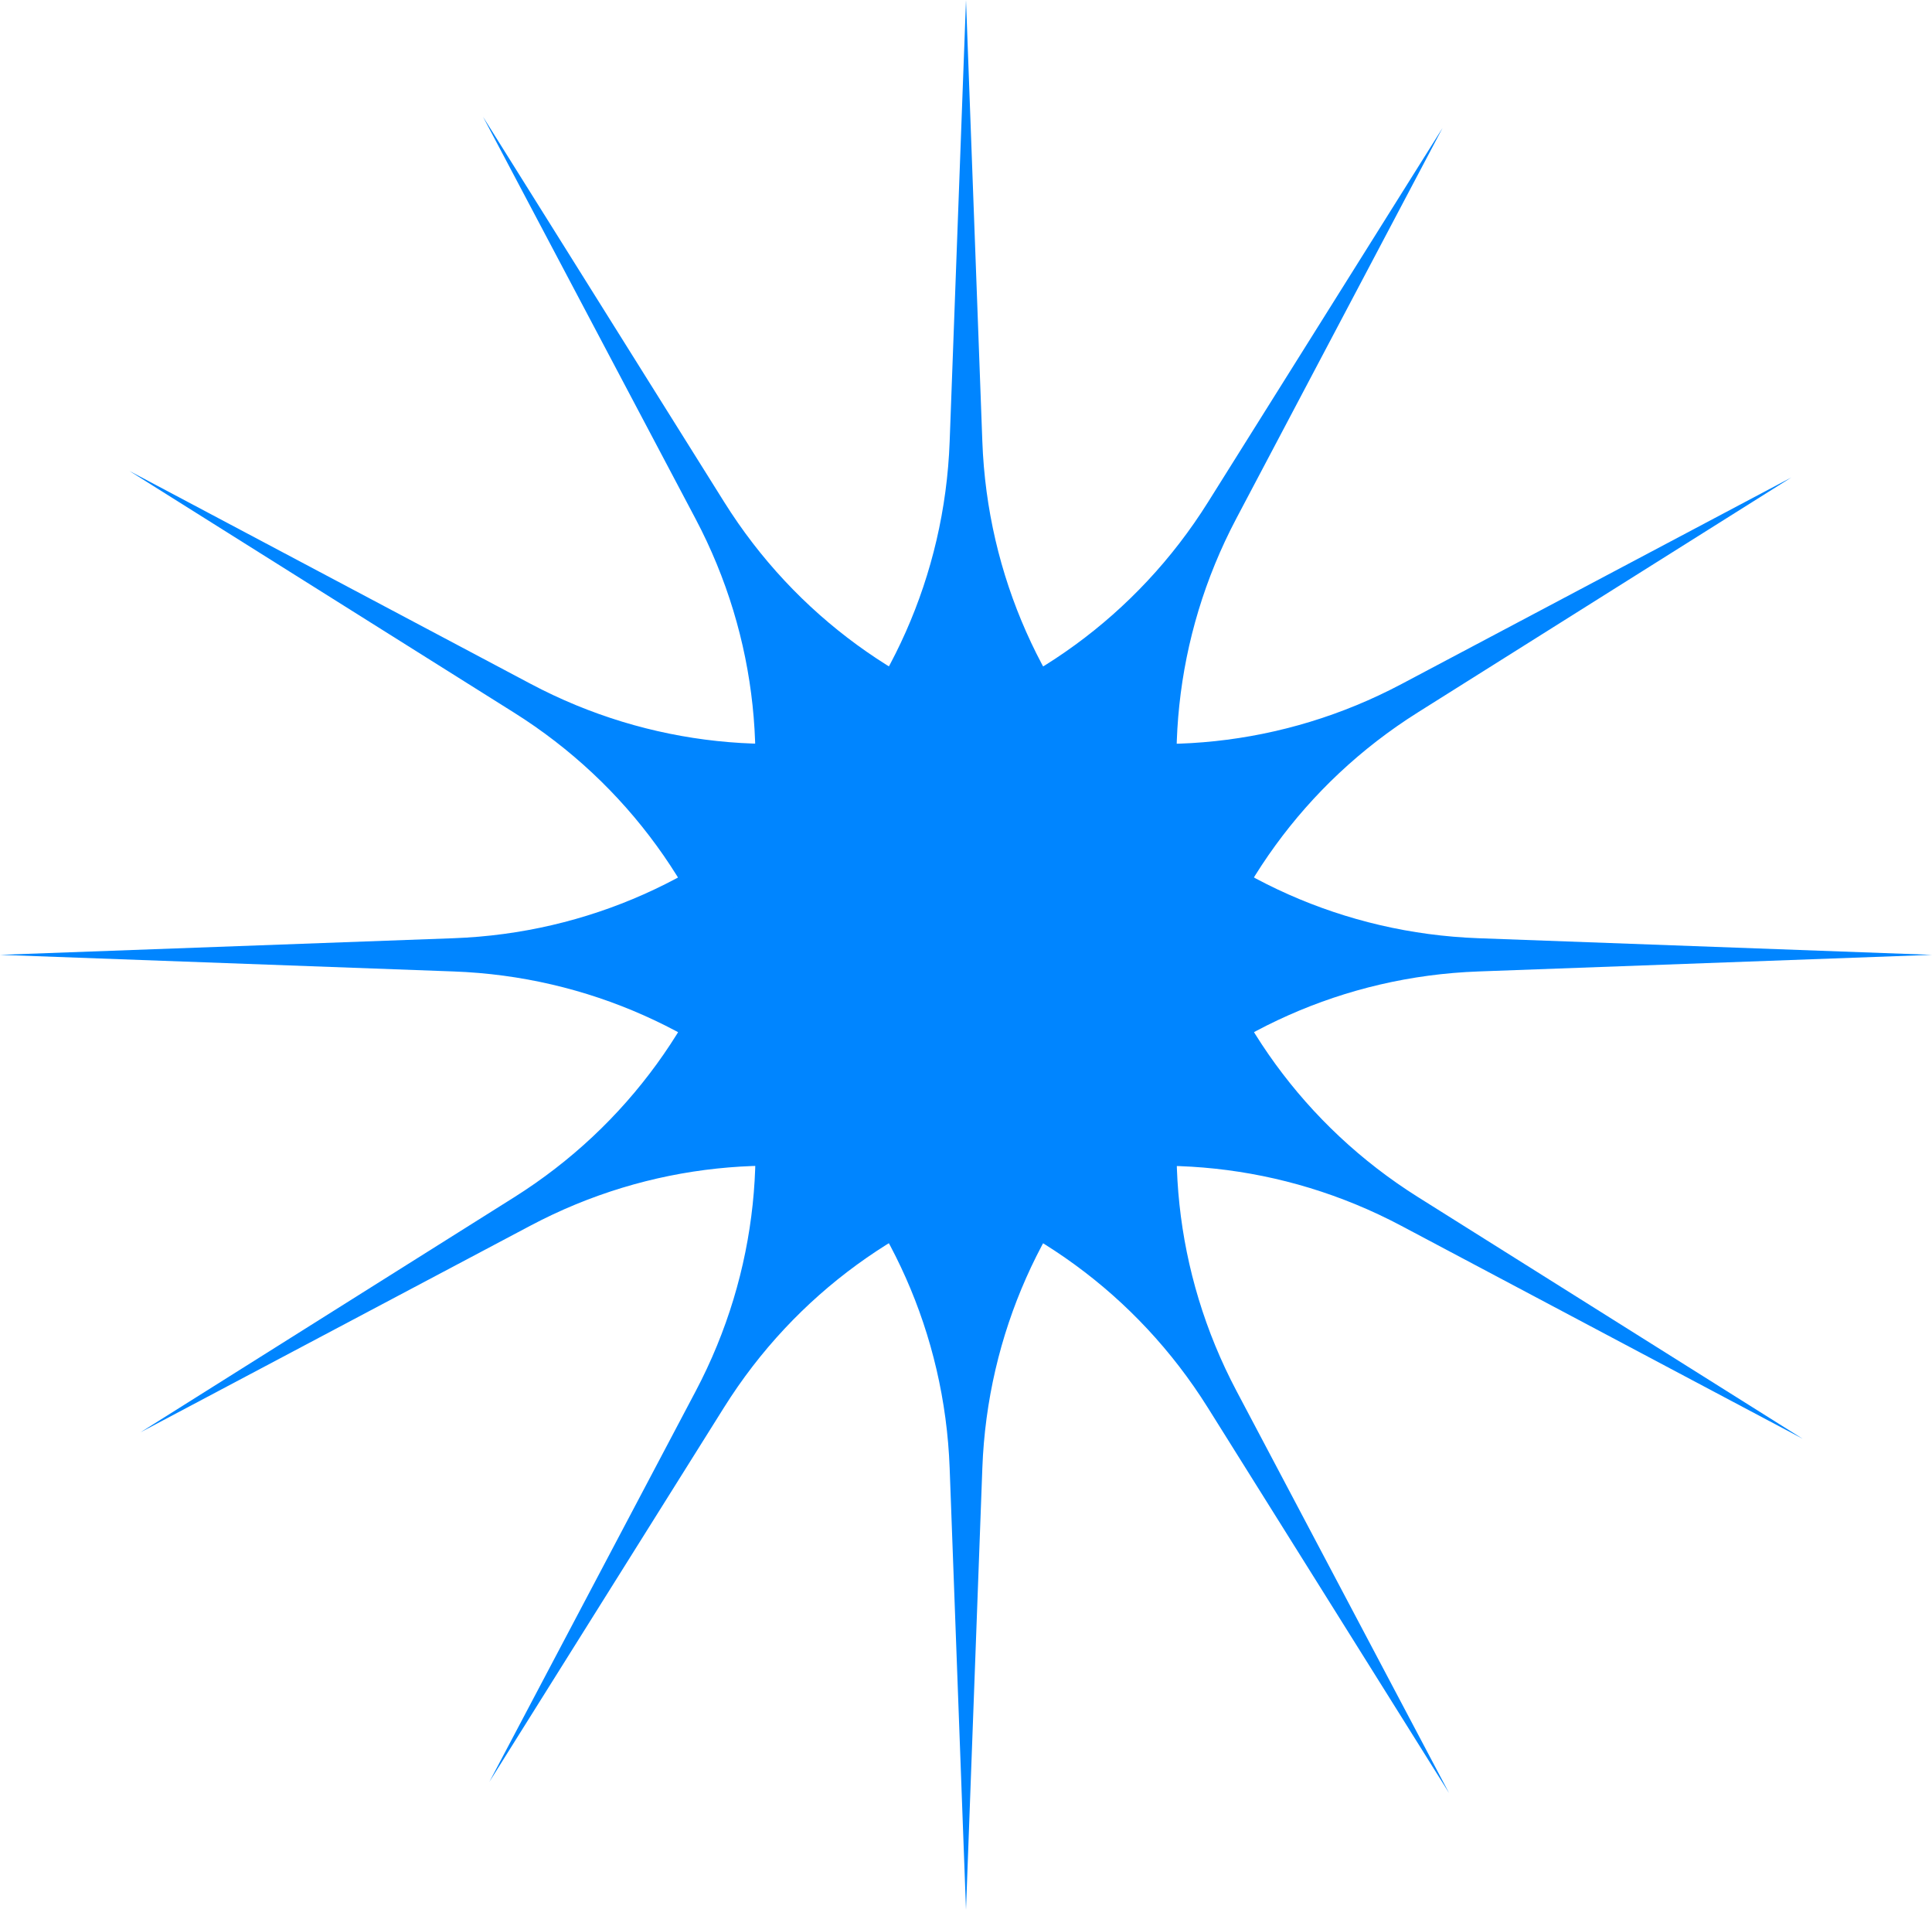
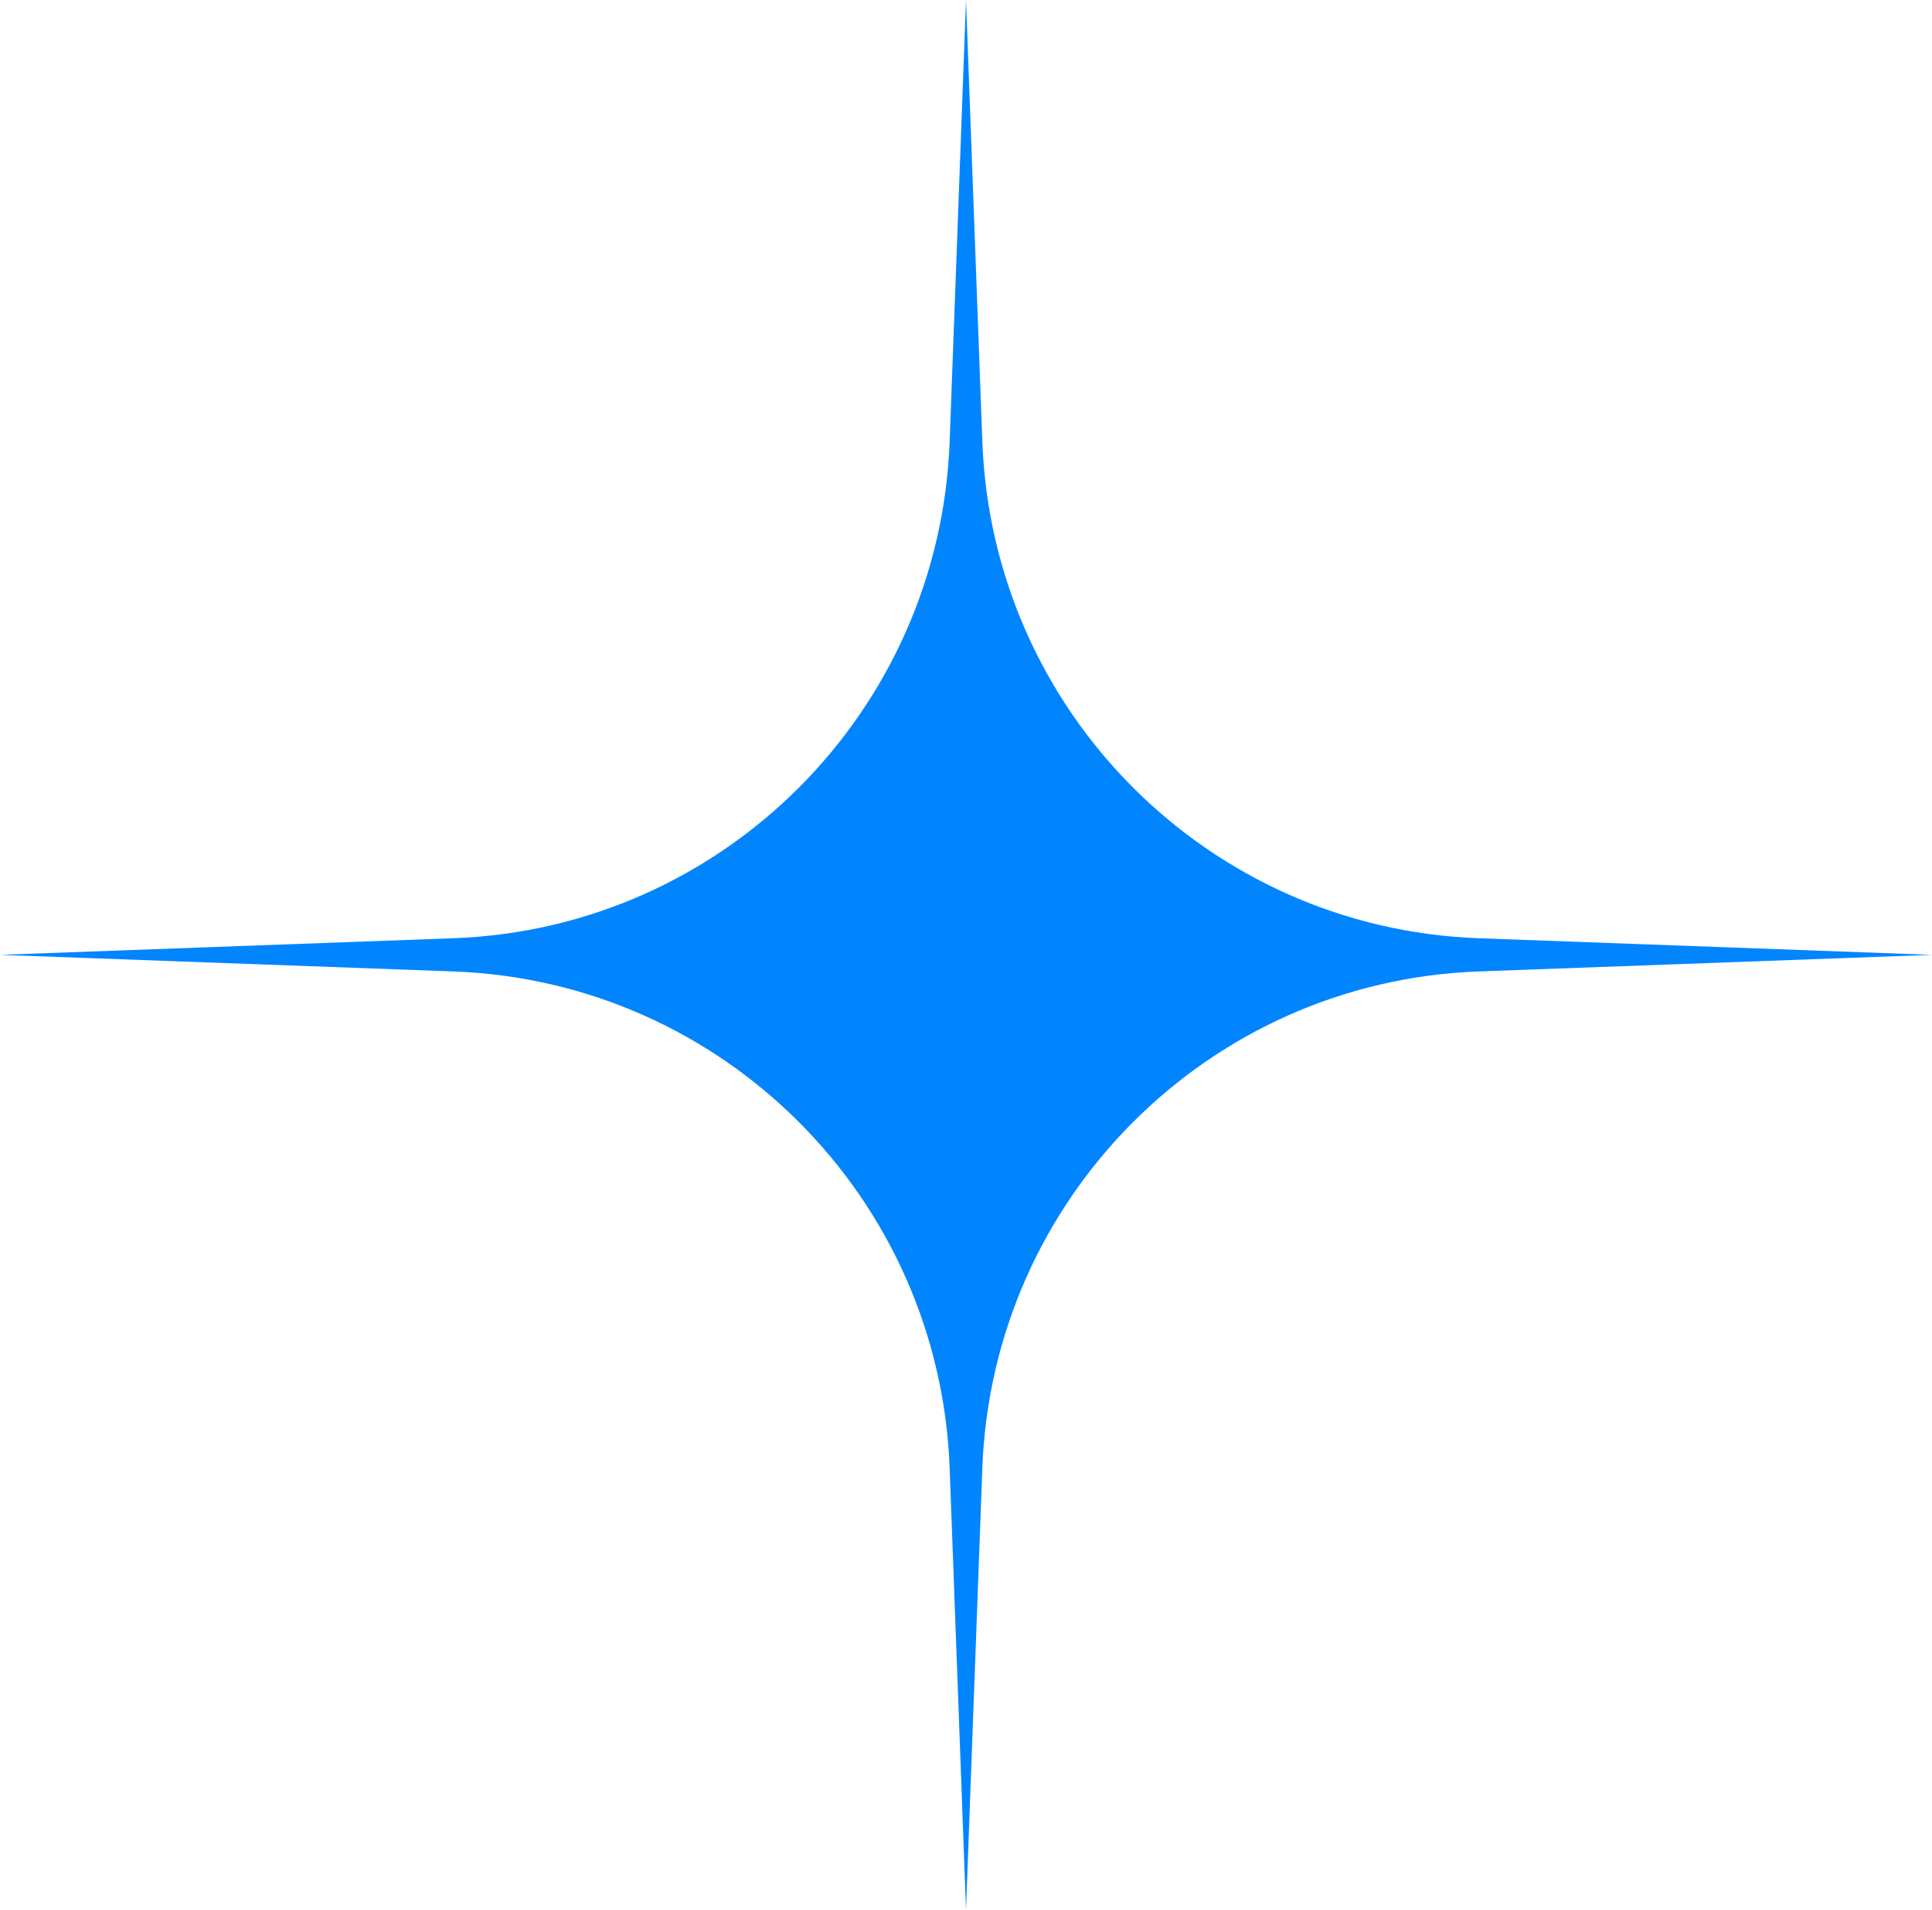
<svg xmlns="http://www.w3.org/2000/svg" width="85" height="84" viewBox="0 0 85 84" fill="none">
  <path d="M42.5 0L43.219 19.423C43.658 31.305 53.178 40.835 65.042 41.269L85 42L65.042 42.731C53.178 43.165 43.658 52.695 43.219 64.577L42.5 84L41.781 64.577C41.342 52.695 31.822 43.165 19.958 42.731L0 42L19.958 41.269C31.822 40.835 41.342 31.305 41.781 19.423L42.5 0Z" fill="#0085FF" />
-   <path d="M63.467 5.627L54.393 22.807C48.842 33.318 52.329 46.339 62.387 52.656L79.306 63.284L61.657 53.922C51.166 48.356 38.164 51.842 31.852 61.912L21.533 78.373L30.607 61.193C36.158 50.682 32.671 37.661 22.613 31.344L5.694 20.716L23.343 30.078C33.834 35.644 46.836 32.158 53.148 22.087L63.467 5.627Z" fill="#0085FF" />
-   <path d="M78.815 21L62.381 31.335C52.326 37.657 48.846 50.679 54.403 61.188L63.75 78.865L53.139 61.918C46.832 51.844 33.832 48.352 23.338 53.912L6.185 63L22.619 52.665C32.674 46.343 36.154 33.321 30.597 22.812L21.25 5.135L31.861 22.082C38.168 32.156 51.168 35.648 61.662 30.088L78.815 21Z" fill="#0085FF" />
</svg>